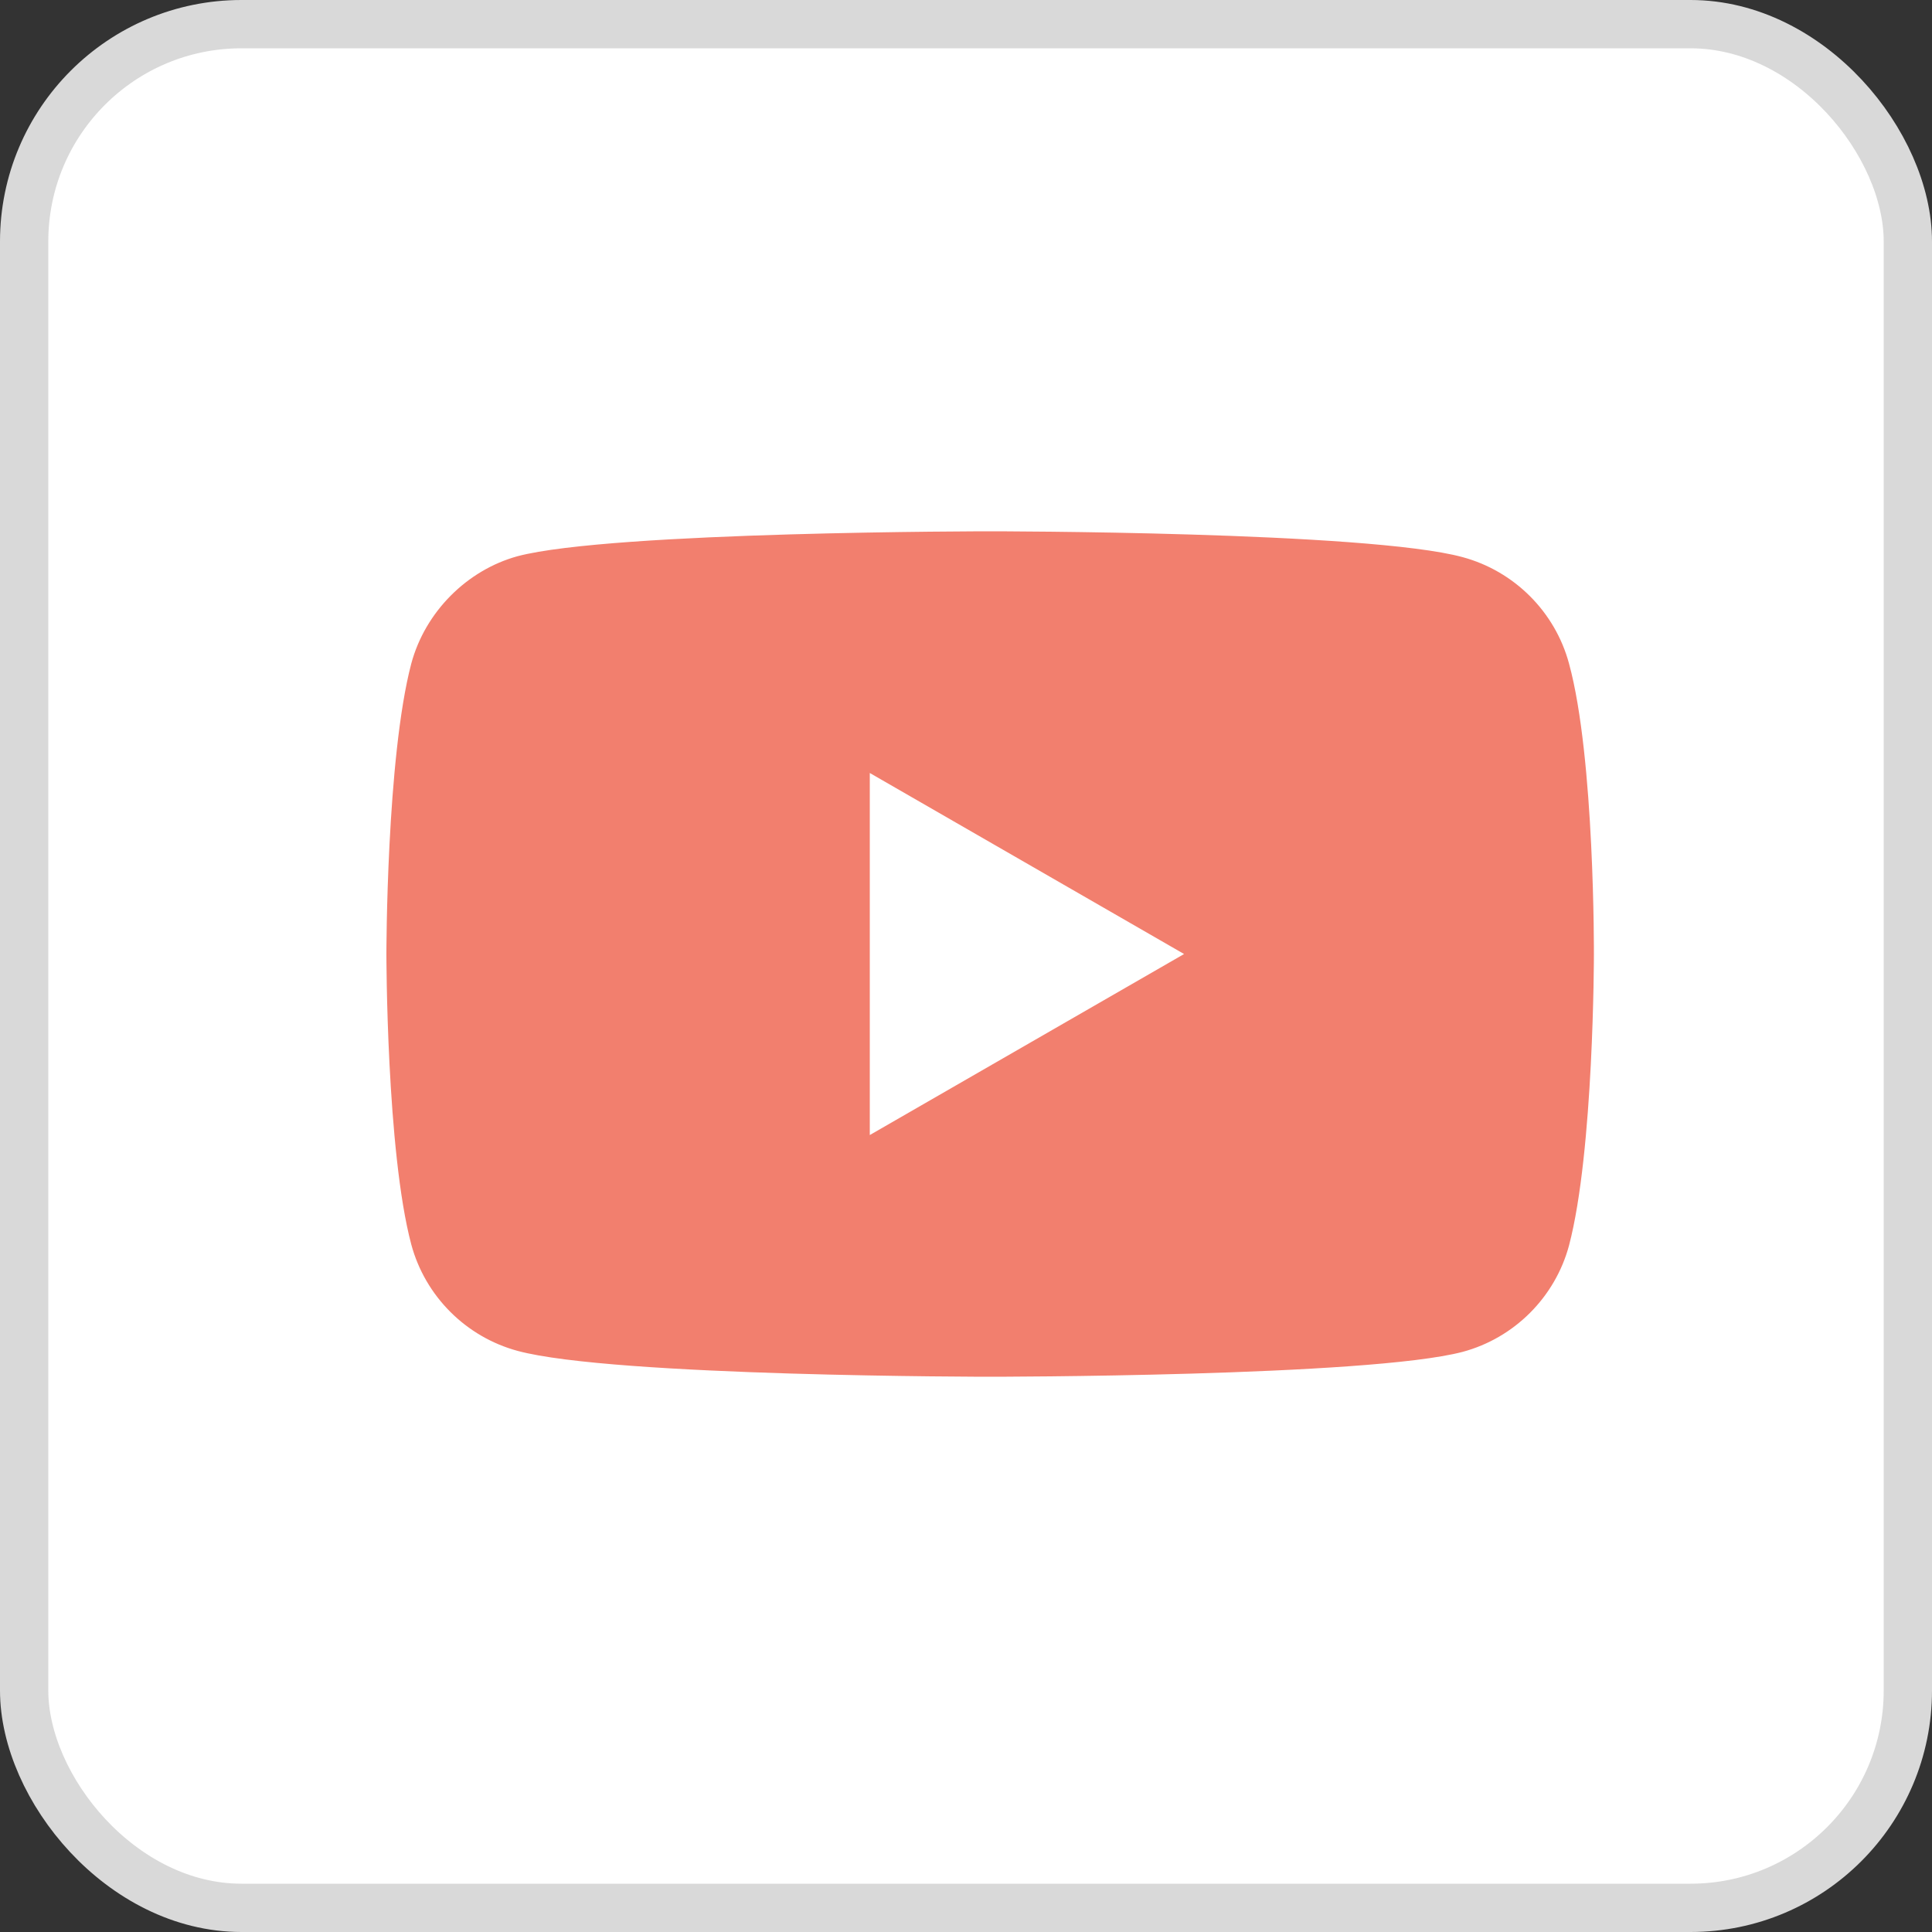
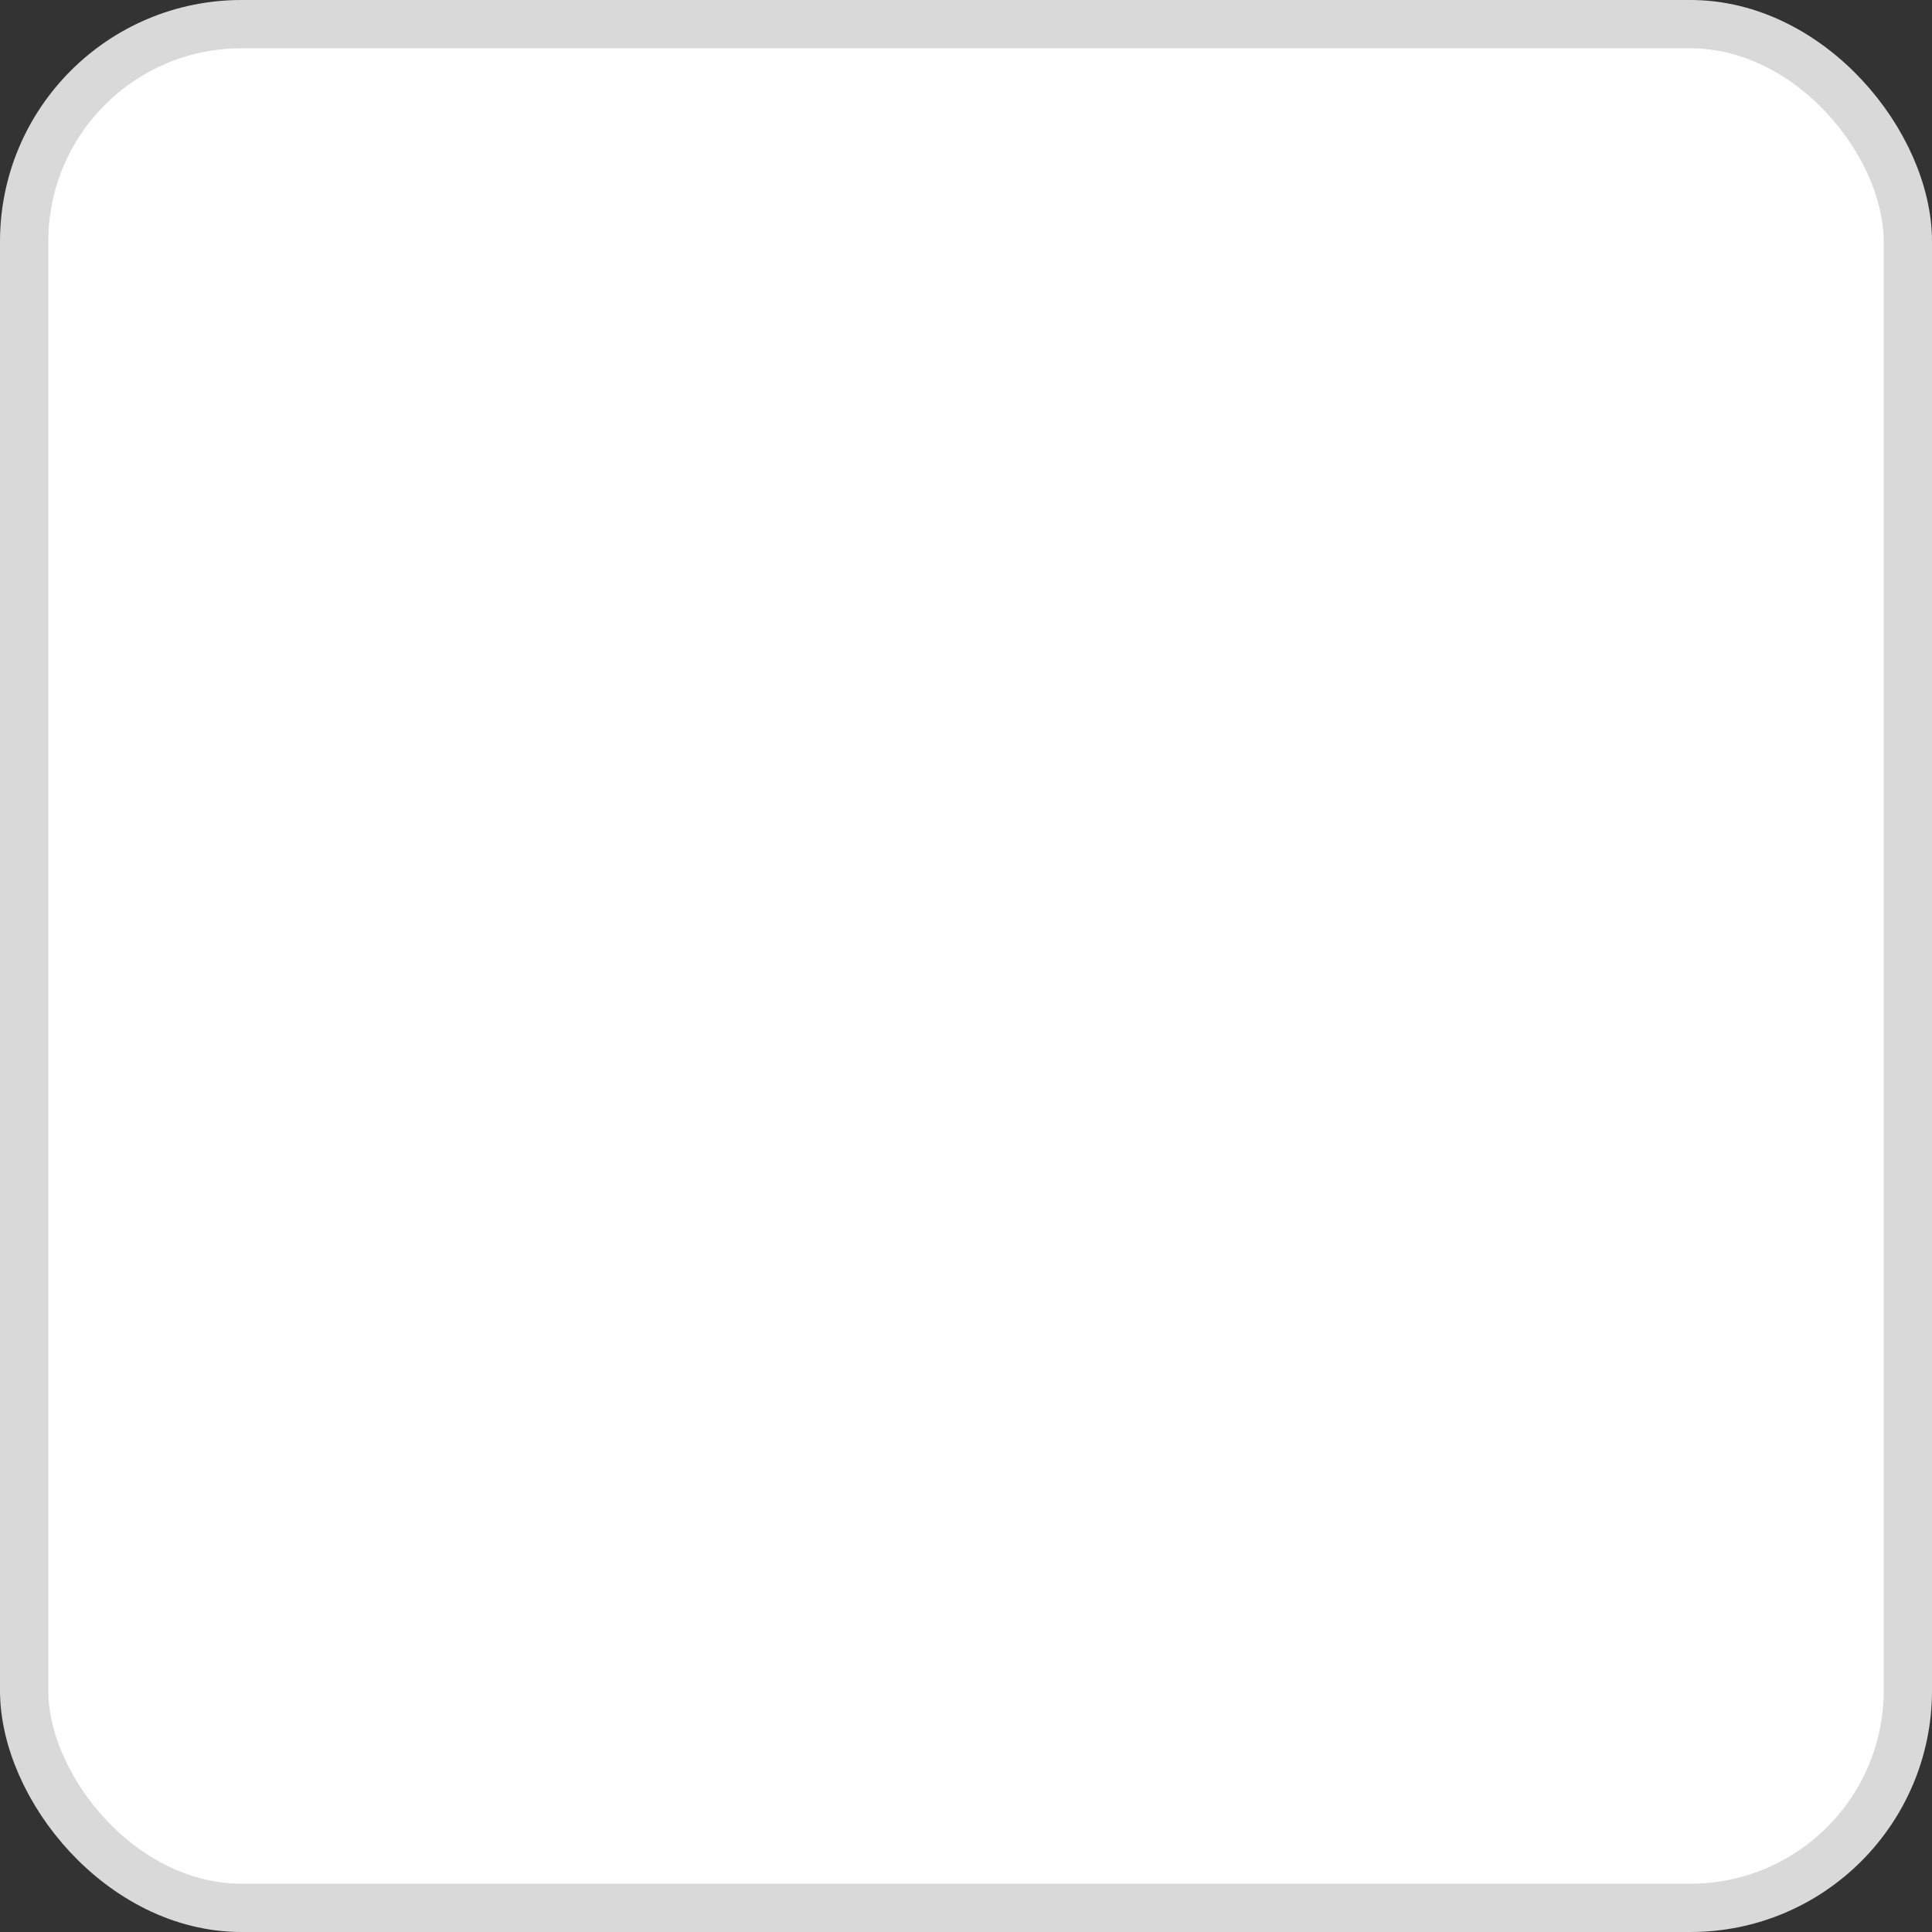
<svg xmlns="http://www.w3.org/2000/svg" width="40" height="40" viewBox="0 0 40 40" fill="none">
  <rect x="0" y="0" width="40" height="40" fill="#333333" stroke="none" />
  <rect x="0.5" y="0.5" width="39" height="39" rx="4.5" fill="white" stroke="#D9D9D9" />
-   <path d="M32.485 13.739C32.197 12.668 31.352 11.824 30.282 11.535C28.325 11 20.5 11 20.5 11C20.5 11 12.675 11 10.718 11.515C9.668 11.803 8.803 12.668 8.515 13.739C8 15.695 8 19.752 8 19.752C8 19.752 8 23.829 8.515 25.765C8.803 26.836 9.647 27.68 10.718 27.969C12.695 28.504 20.5 28.504 20.5 28.504C20.5 28.504 28.325 28.504 30.282 27.989C31.353 27.701 32.197 26.857 32.485 25.786C33 23.829 33 19.773 33 19.773C33 19.773 33.02 15.695 32.485 13.739ZM18.008 23.5V16.004L24.515 19.752L18.008 23.5Z" fill="#F27F6E" />
</svg>